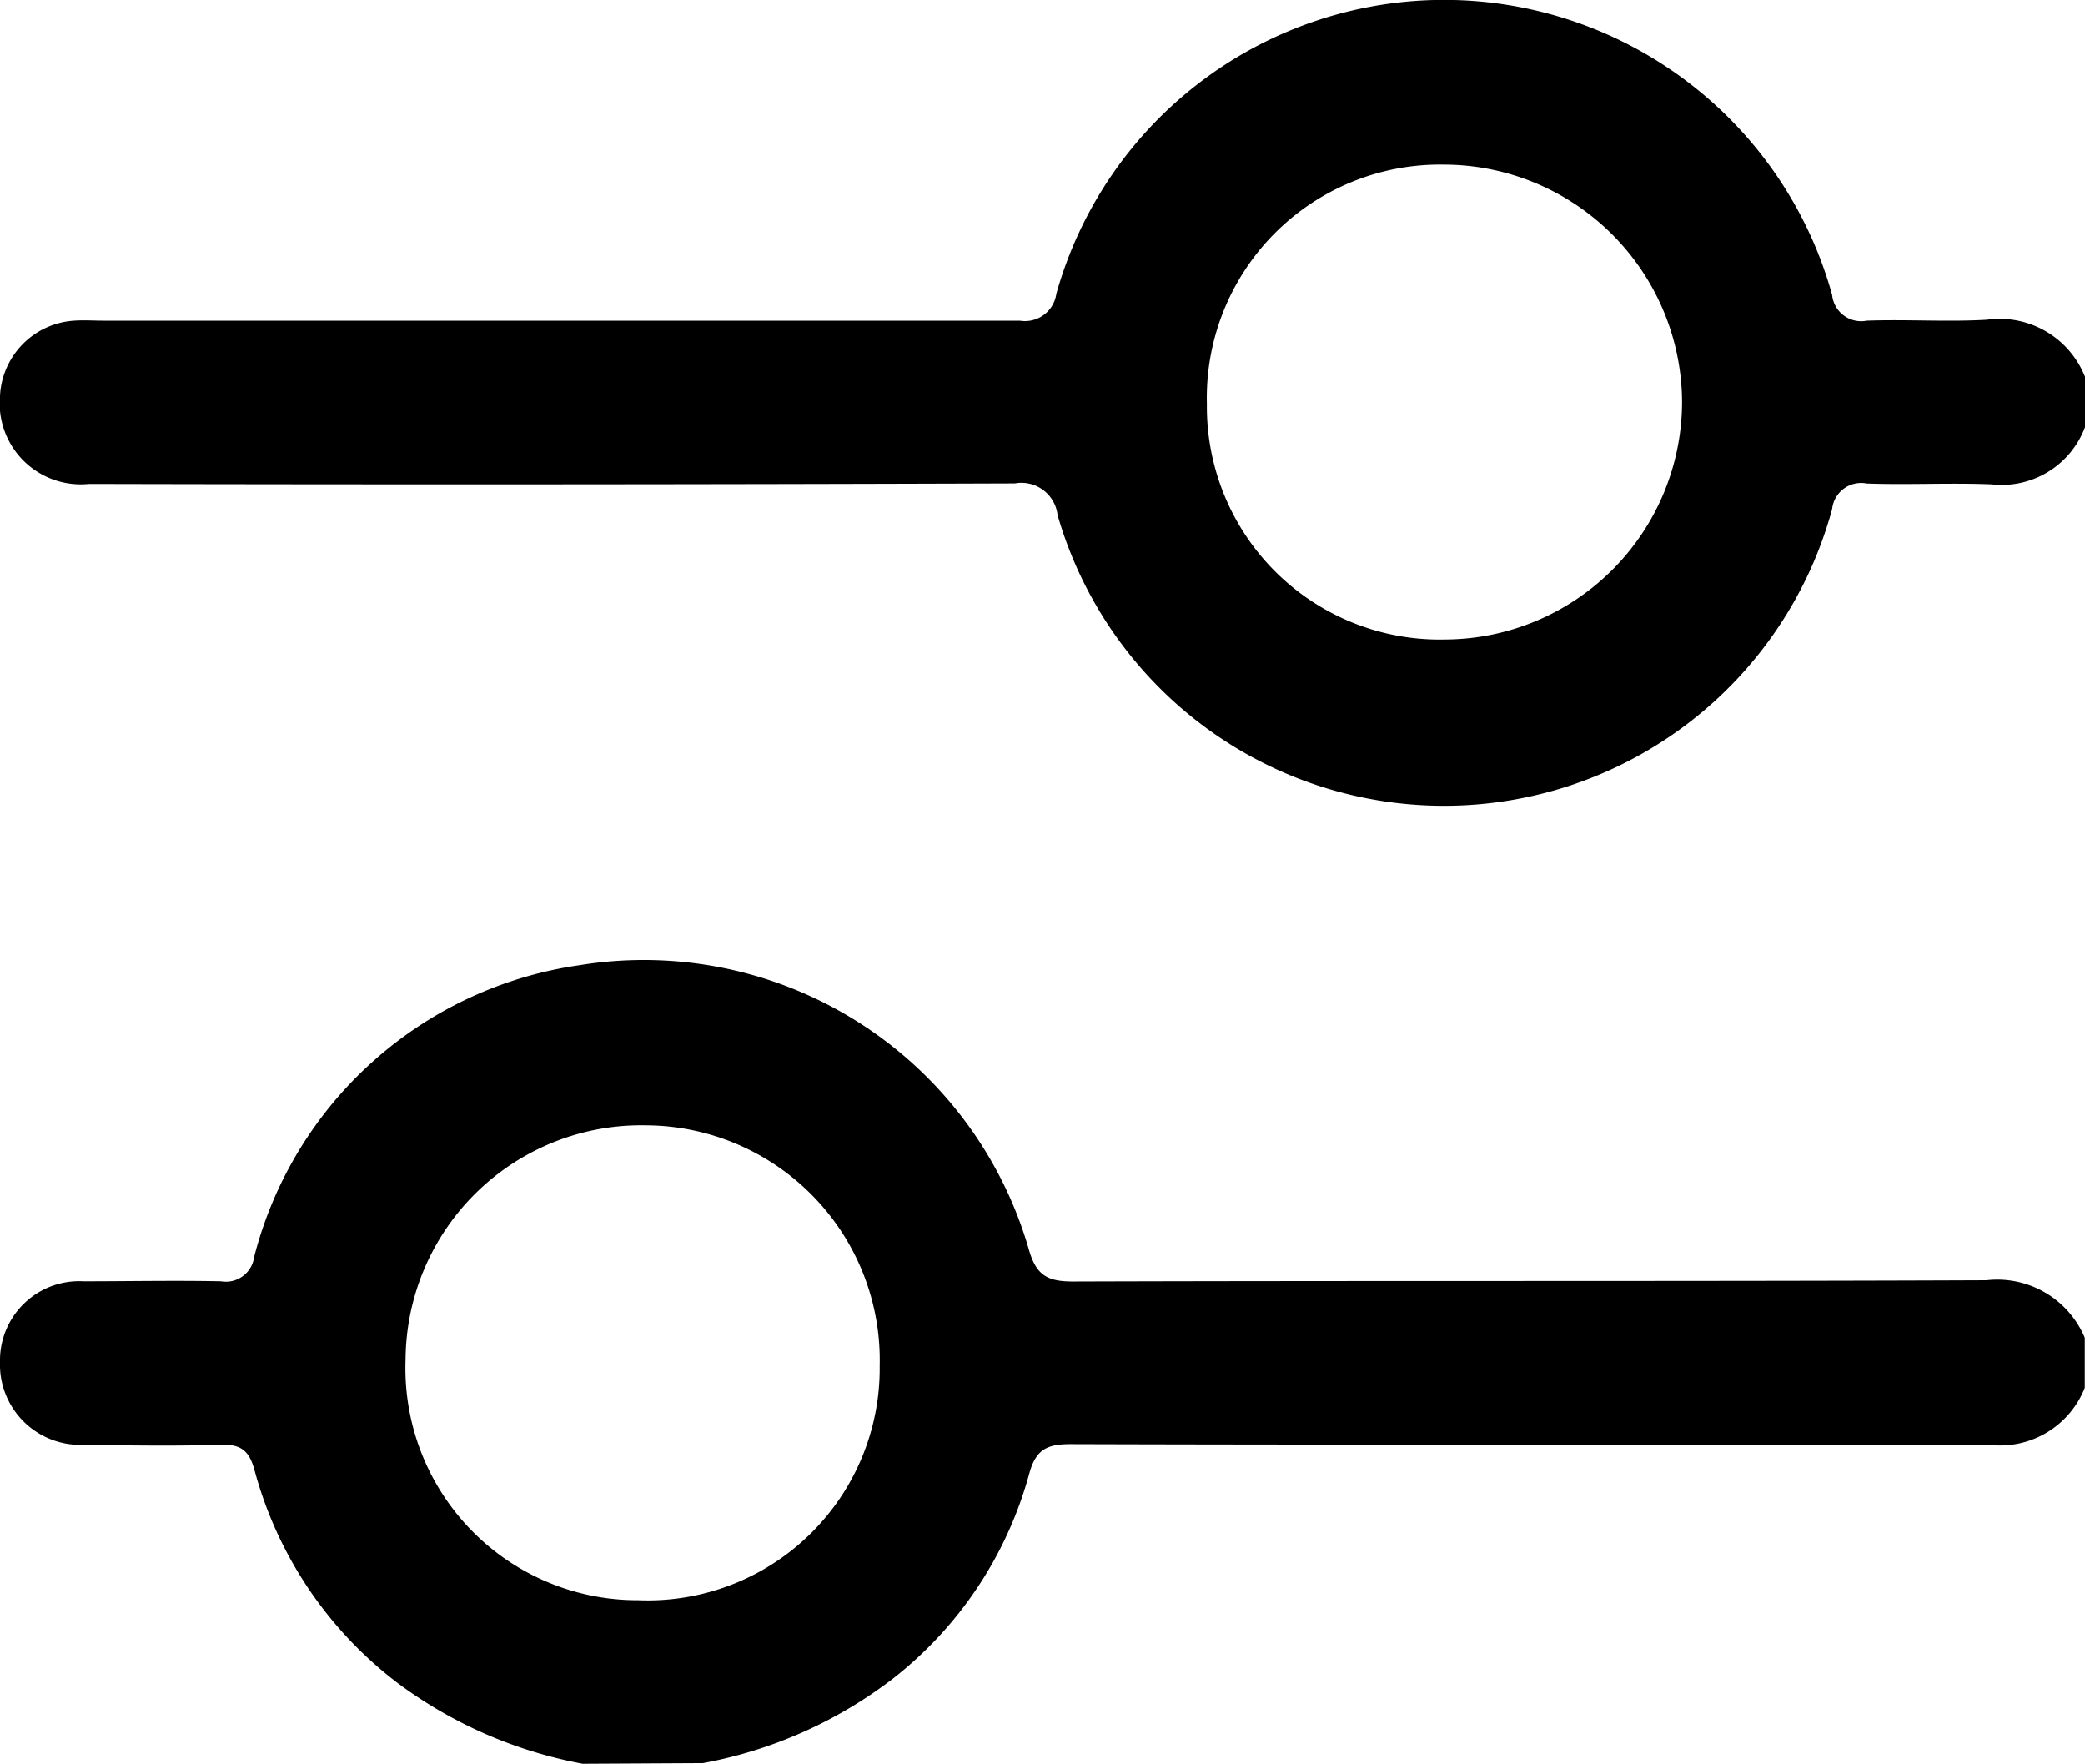
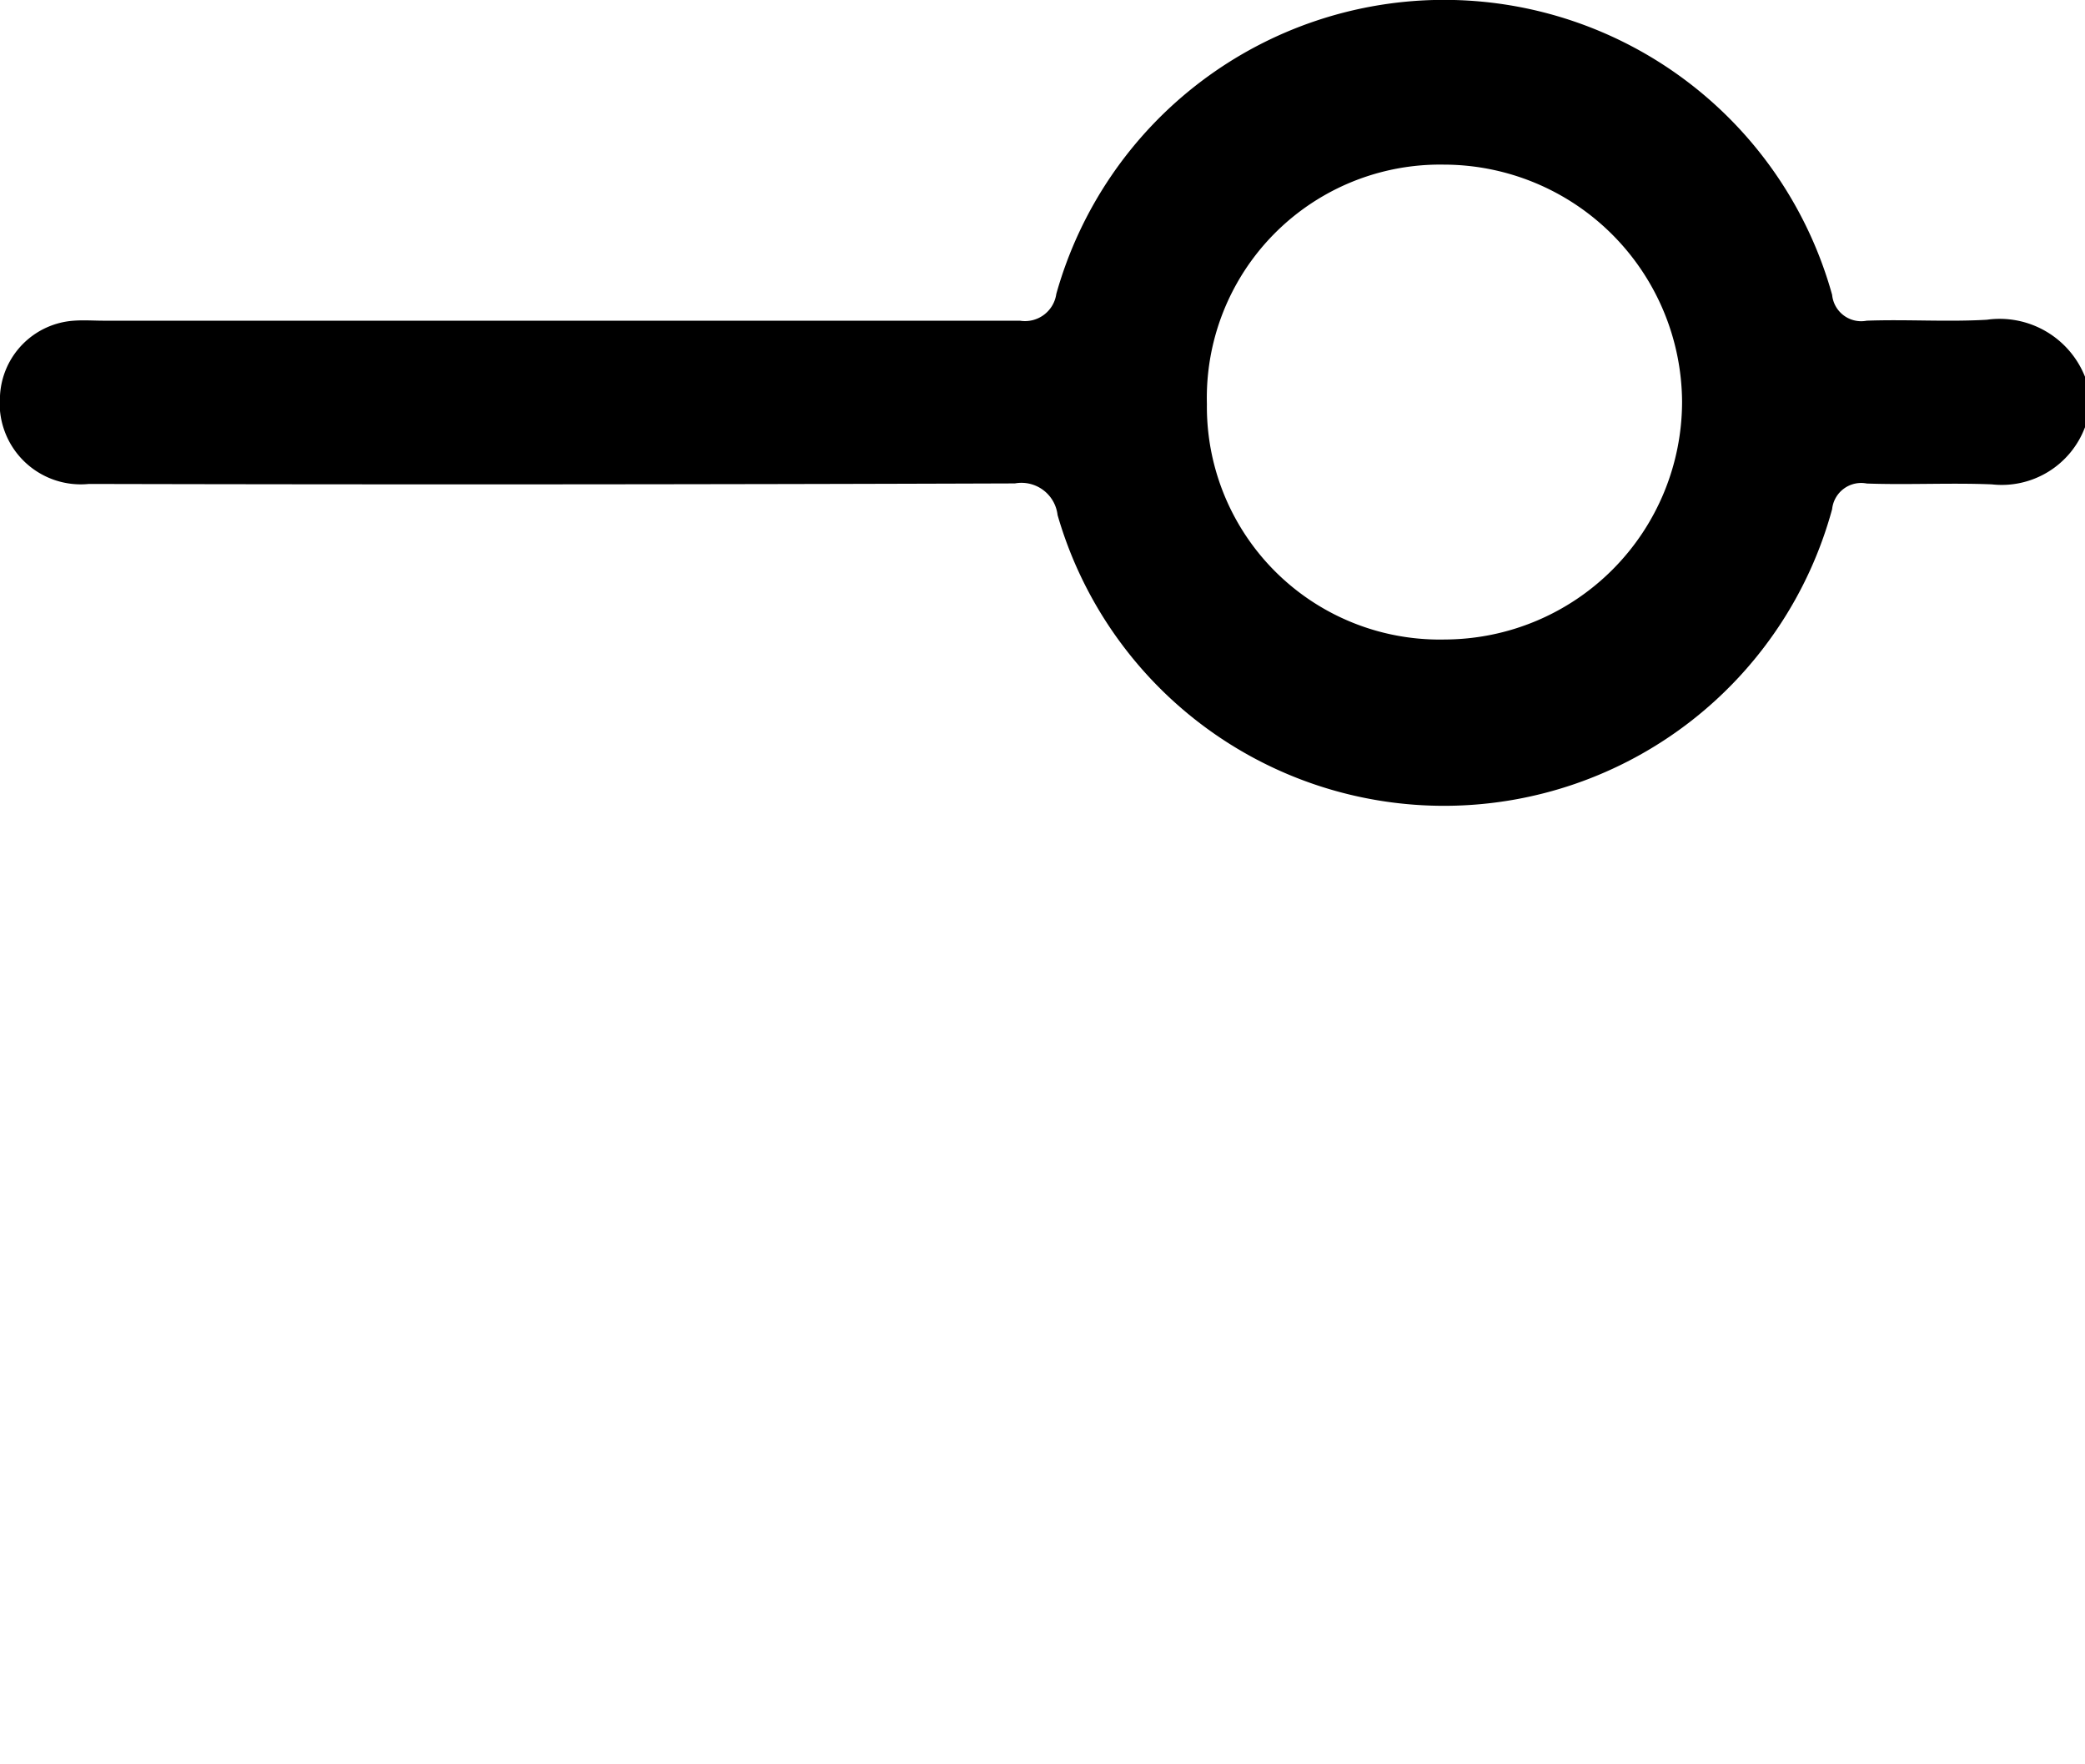
<svg xmlns="http://www.w3.org/2000/svg" id="Icono_filtros" data-name="Icono filtros" width="19.772" height="16.726" viewBox="0 0 19.772 16.726">
  <path id="Trazado_229" data-name="Trazado 229" d="M19.772,4.052a.843.843,0,0,1-.883.542c-.395-.016-.791.006-1.186-.008a.277.277,0,0,0-.329.243,3.814,3.814,0,0,1-7.345.056.345.345,0,0,0-.405-.3Q5.234,4.6.843,4.59A.769.769,0,0,1,0,3.754a.752.752,0,0,1,.7-.712c.095-.007.19,0,.285,0q4.343,0,8.687,0a.3.3,0,0,0,.345-.254,3.819,3.819,0,0,1,7.357.009.277.277,0,0,0,.328.245c.379-.014.76.013,1.139-.009a.871.871,0,0,1,.932.543Zm-3.821-.244a2.262,2.262,0,0,0-2.258-2.246,2.212,2.212,0,0,0-2.248,2.27,2.208,2.208,0,0,0,2.26,2.233,2.257,2.257,0,0,0,2.246-2.257" transform="translate(0 -0.001)" />
-   <path id="Trazado_230" data-name="Trazado 230" d="M5.538,198.825a4.228,4.228,0,0,1-1.764-.773,3.763,3.763,0,0,1-1.348-2.013c-.048-.175-.122-.244-.308-.239-.435.013-.87.007-1.305,0a.761.761,0,0,1-.8-.785.751.751,0,0,1,.791-.765c.435,0,.871-.009,1.305,0a.27.27,0,0,0,.314-.231,3.731,3.731,0,0,1,3.088-2.767,3.8,3.8,0,0,1,4.256,2.687c.069.251.174.313.42.313,2.888-.009,5.776,0,8.664-.012a.9.9,0,0,1,.932.545v.475a.864.864,0,0,1-.883.543c-2.911-.008-5.823,0-8.734-.009-.222,0-.331.048-.394.285a3.7,3.7,0,0,1-1.293,1.94,4.215,4.215,0,0,1-1.8.8Zm.6-6.054a2.235,2.235,0,0,0-2.279,2.22,2.2,2.2,0,0,0,2.206,2.283,2.2,2.2,0,0,0,2.29-2.222,2.227,2.227,0,0,0-2.217-2.281" transform="translate(-0.013 -182.1)" />
</svg>